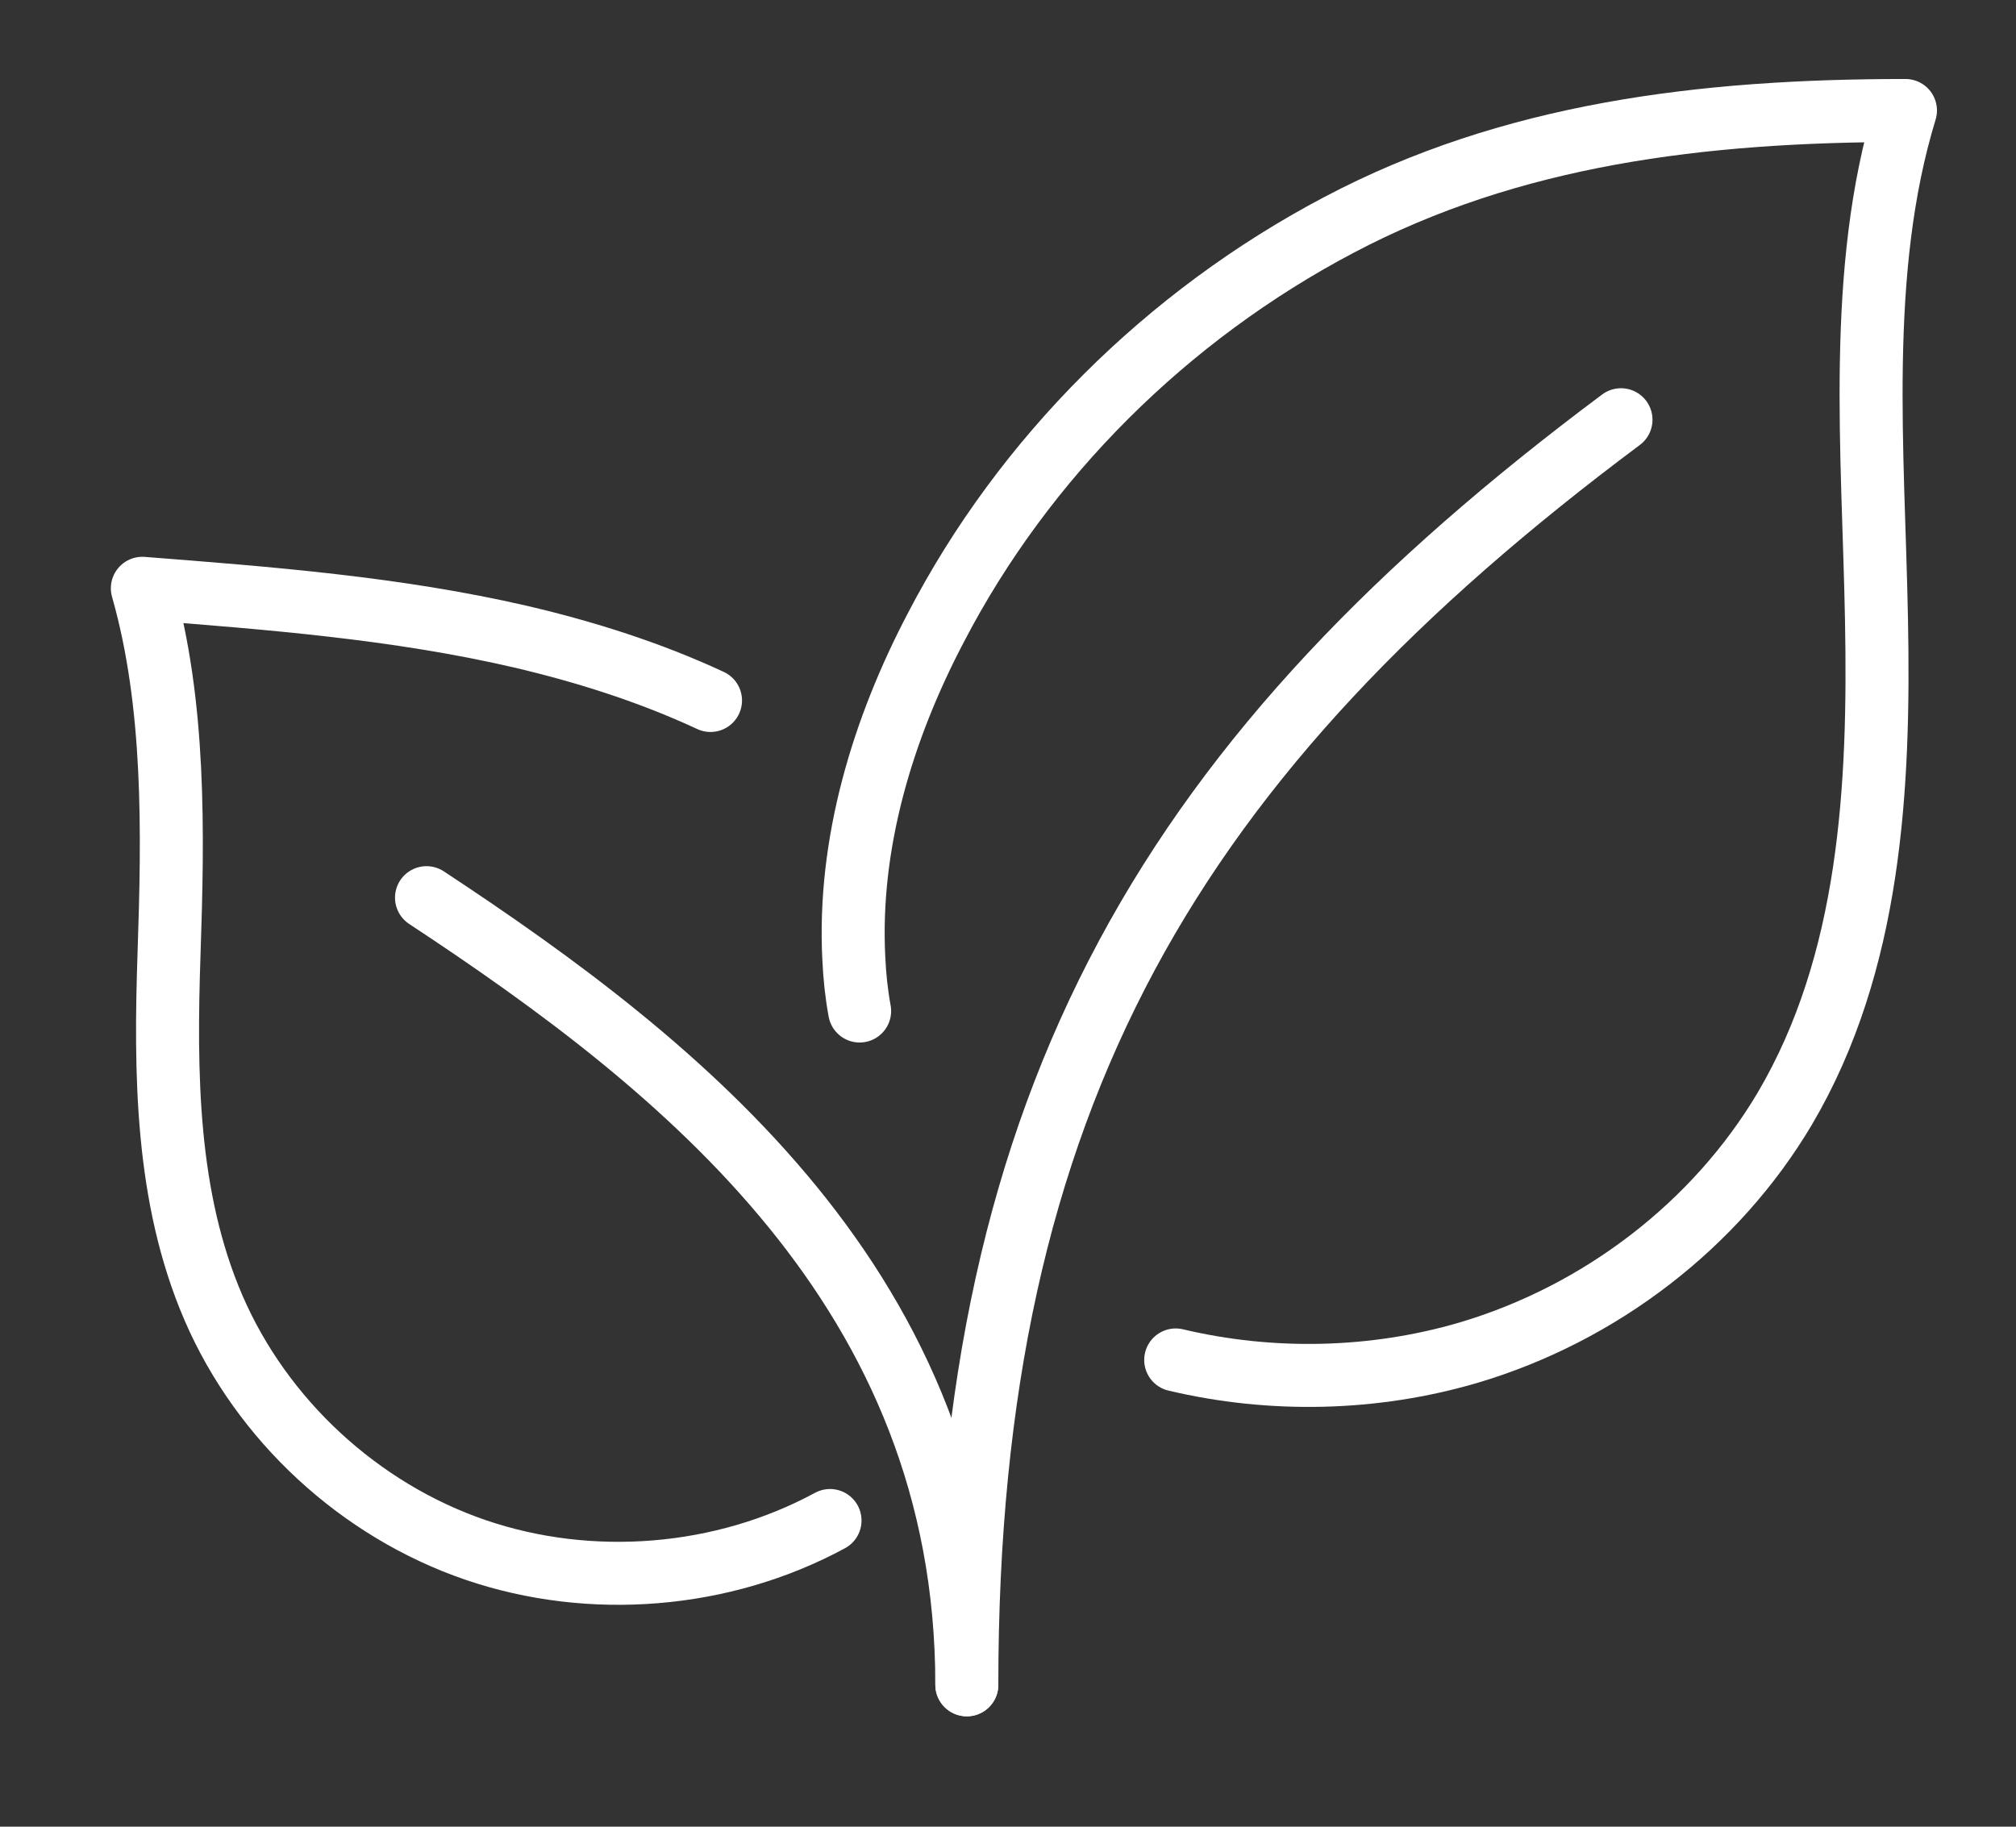
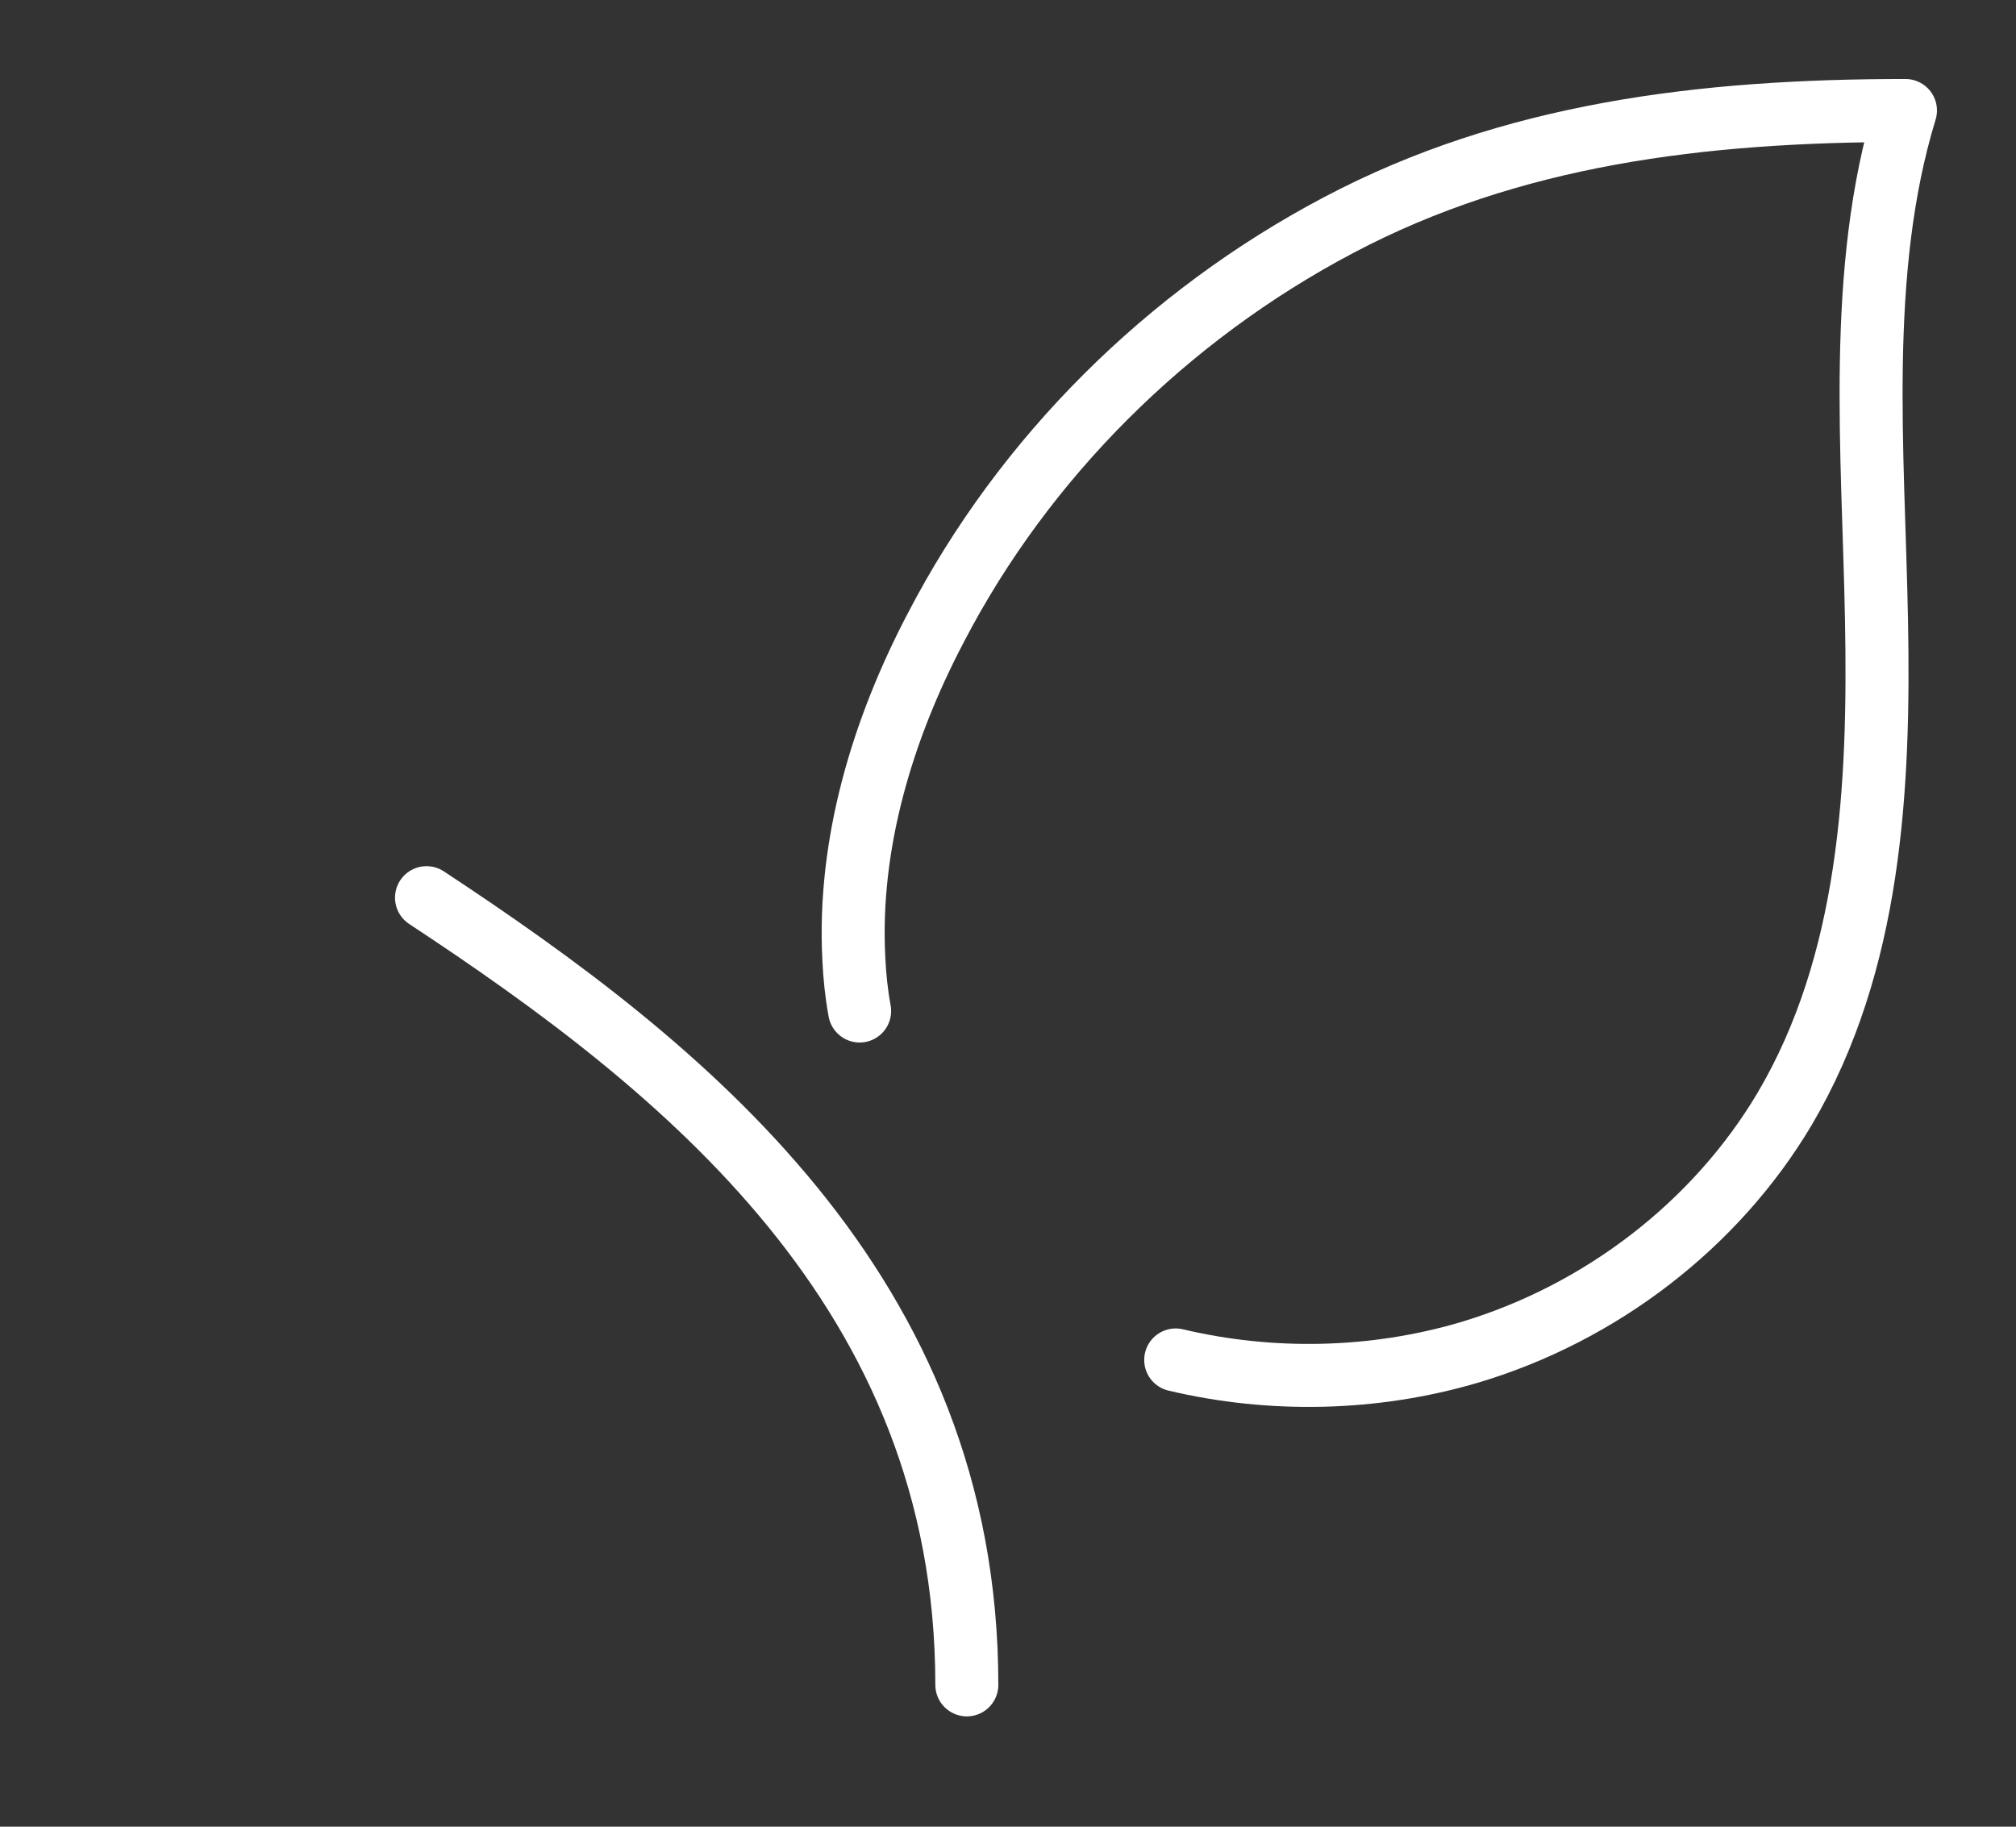
<svg xmlns="http://www.w3.org/2000/svg" fill="none" viewBox="0 0 64 58" height="58" width="64">
  <rect x="0" y="0" width="64" height="58" fill="#333333" stroke="none" />
-   <path stroke-linejoin="round" stroke-linecap="round" stroke-width="2" stroke="white" d="M30.693 53.492C30.693 34.749 37.309 23.893 51.46 13.327" />
  <path stroke-linejoin="round" stroke-linecap="round" stroke-width="2" stroke="white" d="M27.29 32.101C27.188 31.547 27.131 30.993 27.105 30.429C26.92 26.795 28.01 23.161 29.717 19.914C32.513 14.537 37.036 10.024 42.505 7.142C47.959 4.26 53.999 3.508 60.491 3.508C58.928 8.616 59.473 14.349 59.571 19.67C59.674 25.006 59.386 30.581 56.657 35.206C54.477 38.88 50.817 41.706 46.612 42.951C43.611 43.831 40.367 43.902 37.324 43.18" />
  <path stroke-linejoin="round" stroke-linecap="round" stroke-width="2" stroke="white" d="M13.54 28.502C21.667 33.859 30.693 41 30.693 53.497" />
-   <path stroke-linejoin="round" stroke-linecap="round" stroke-width="2" stroke="white" d="M22.556 22.241C20.634 21.347 18.583 20.696 16.516 20.213C12.584 19.304 8.549 18.994 4.519 18.679C5.568 22.353 5.496 26.454 5.367 30.256C5.239 34.073 5.264 38.017 6.776 41.523C8.313 45.086 11.412 47.952 15.098 49.213C18.758 50.463 22.947 50.122 26.35 48.278" />
</svg>